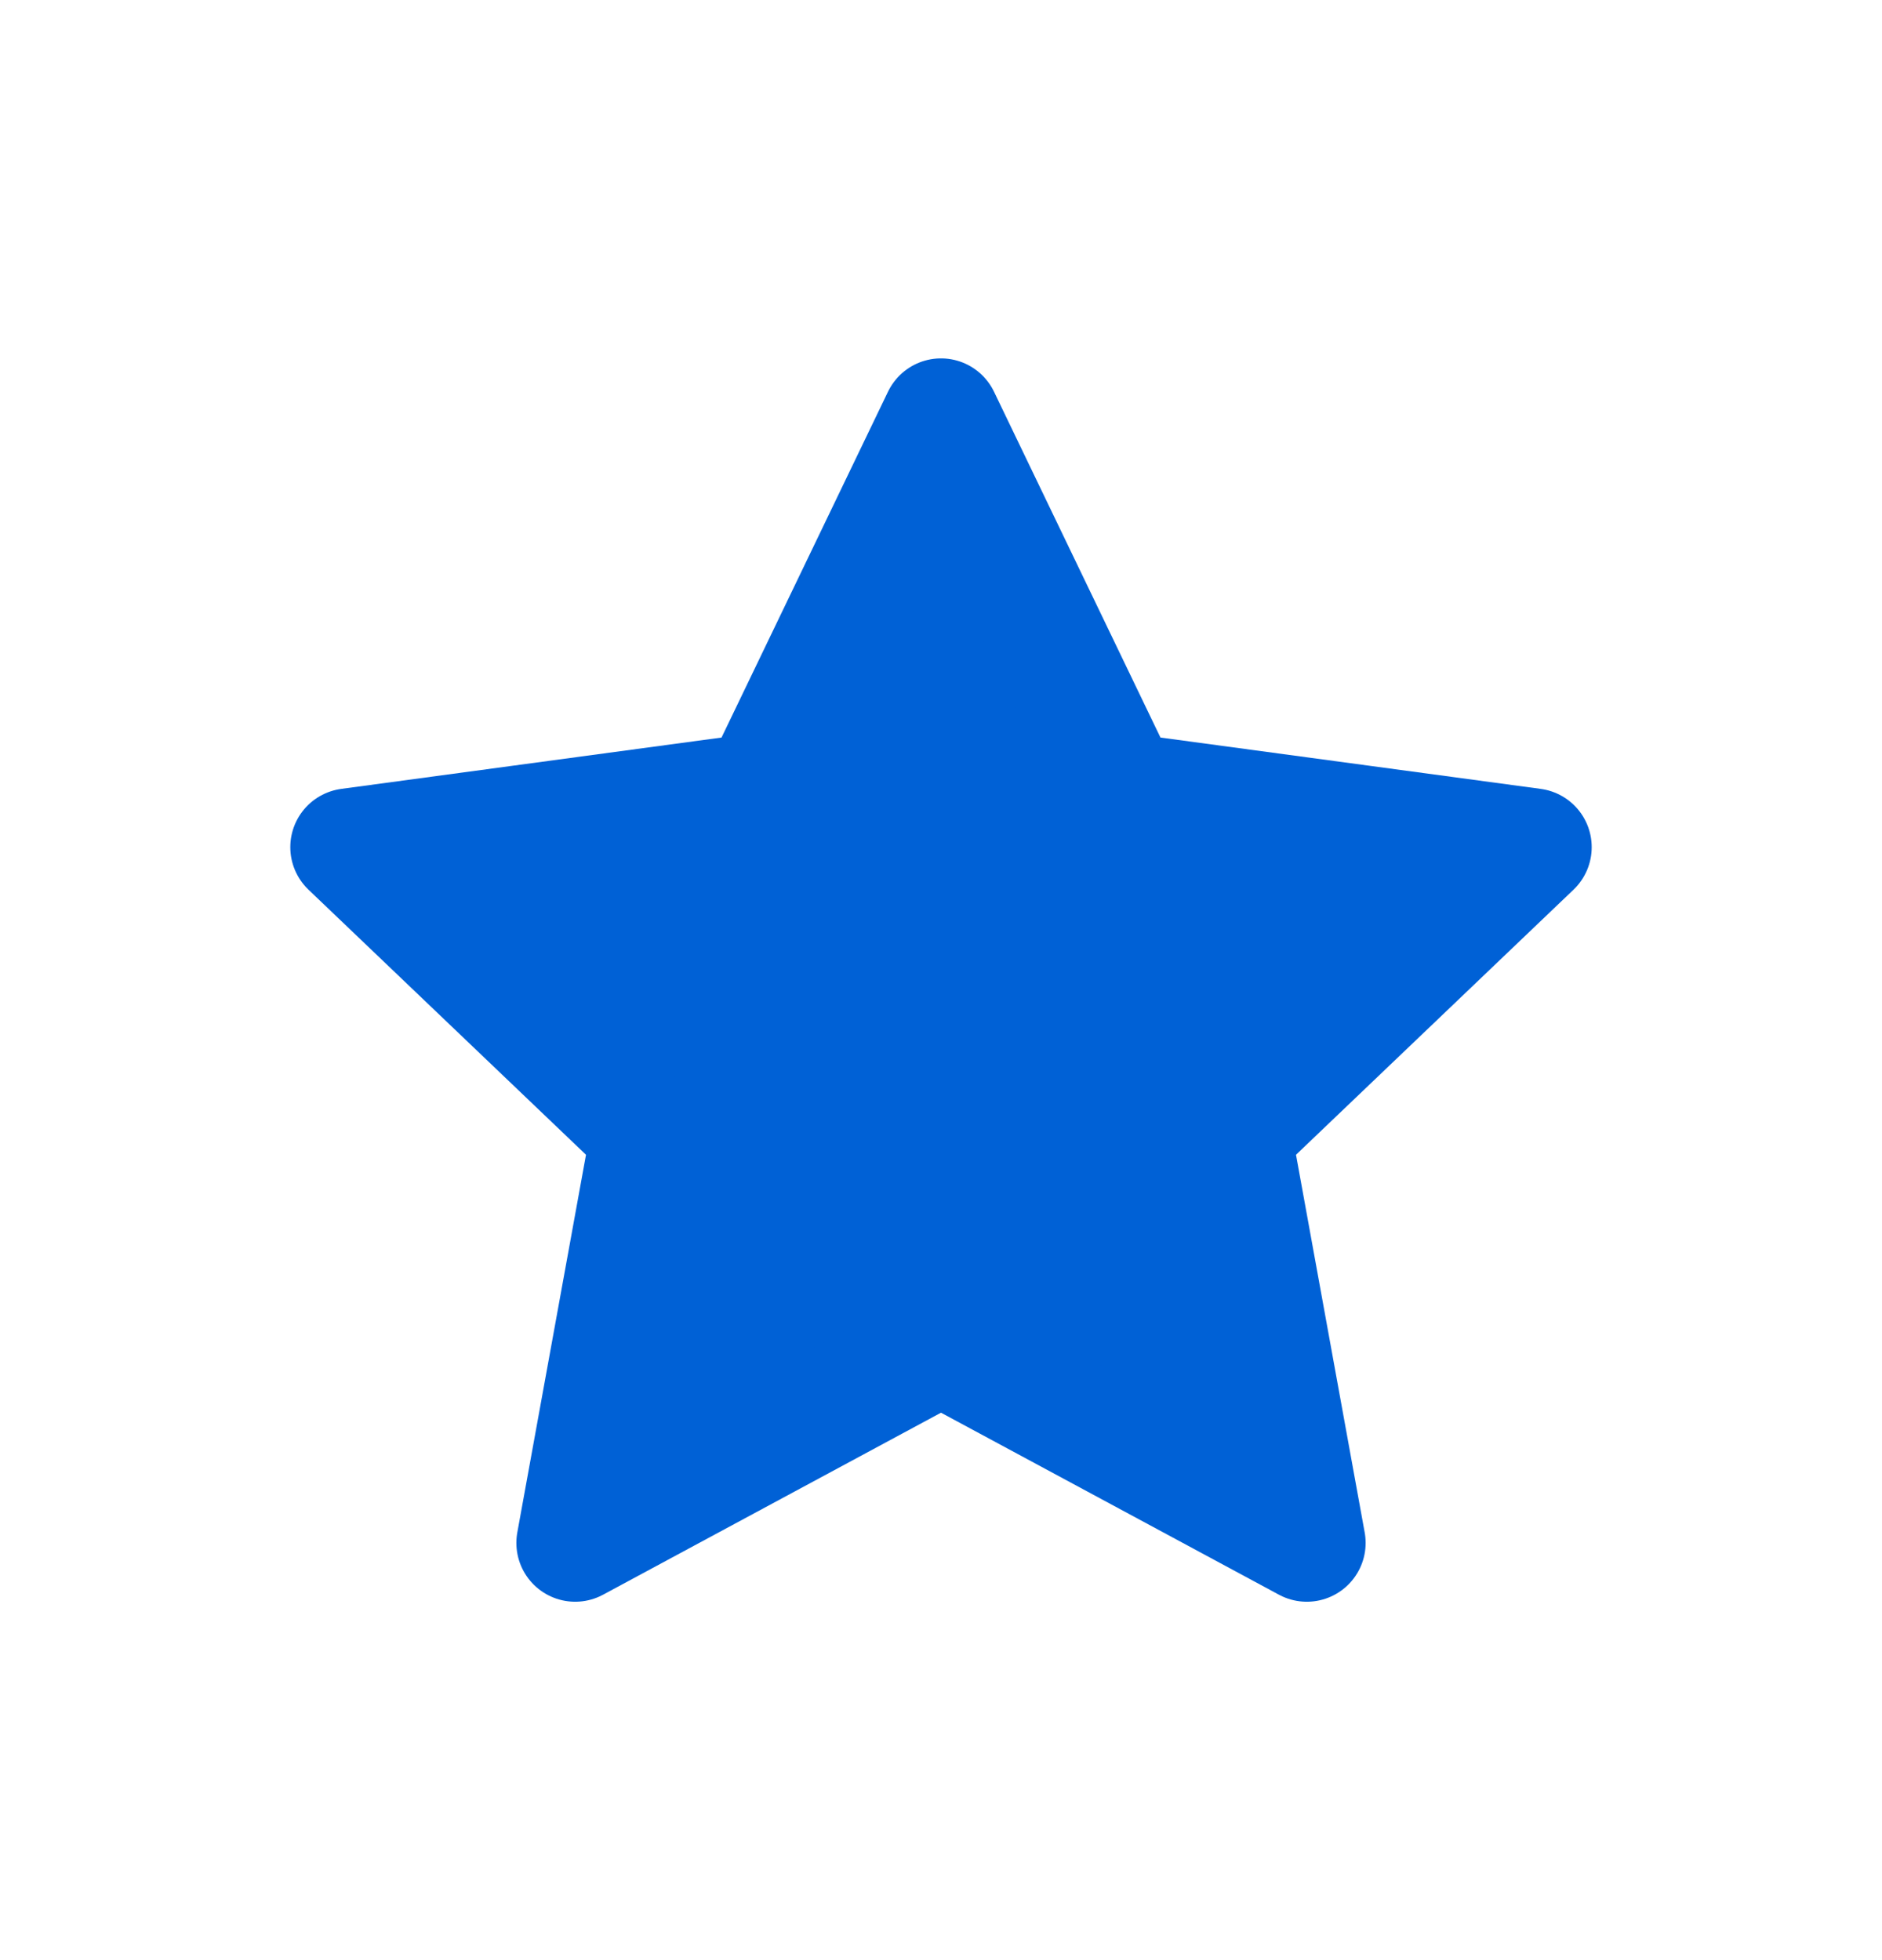
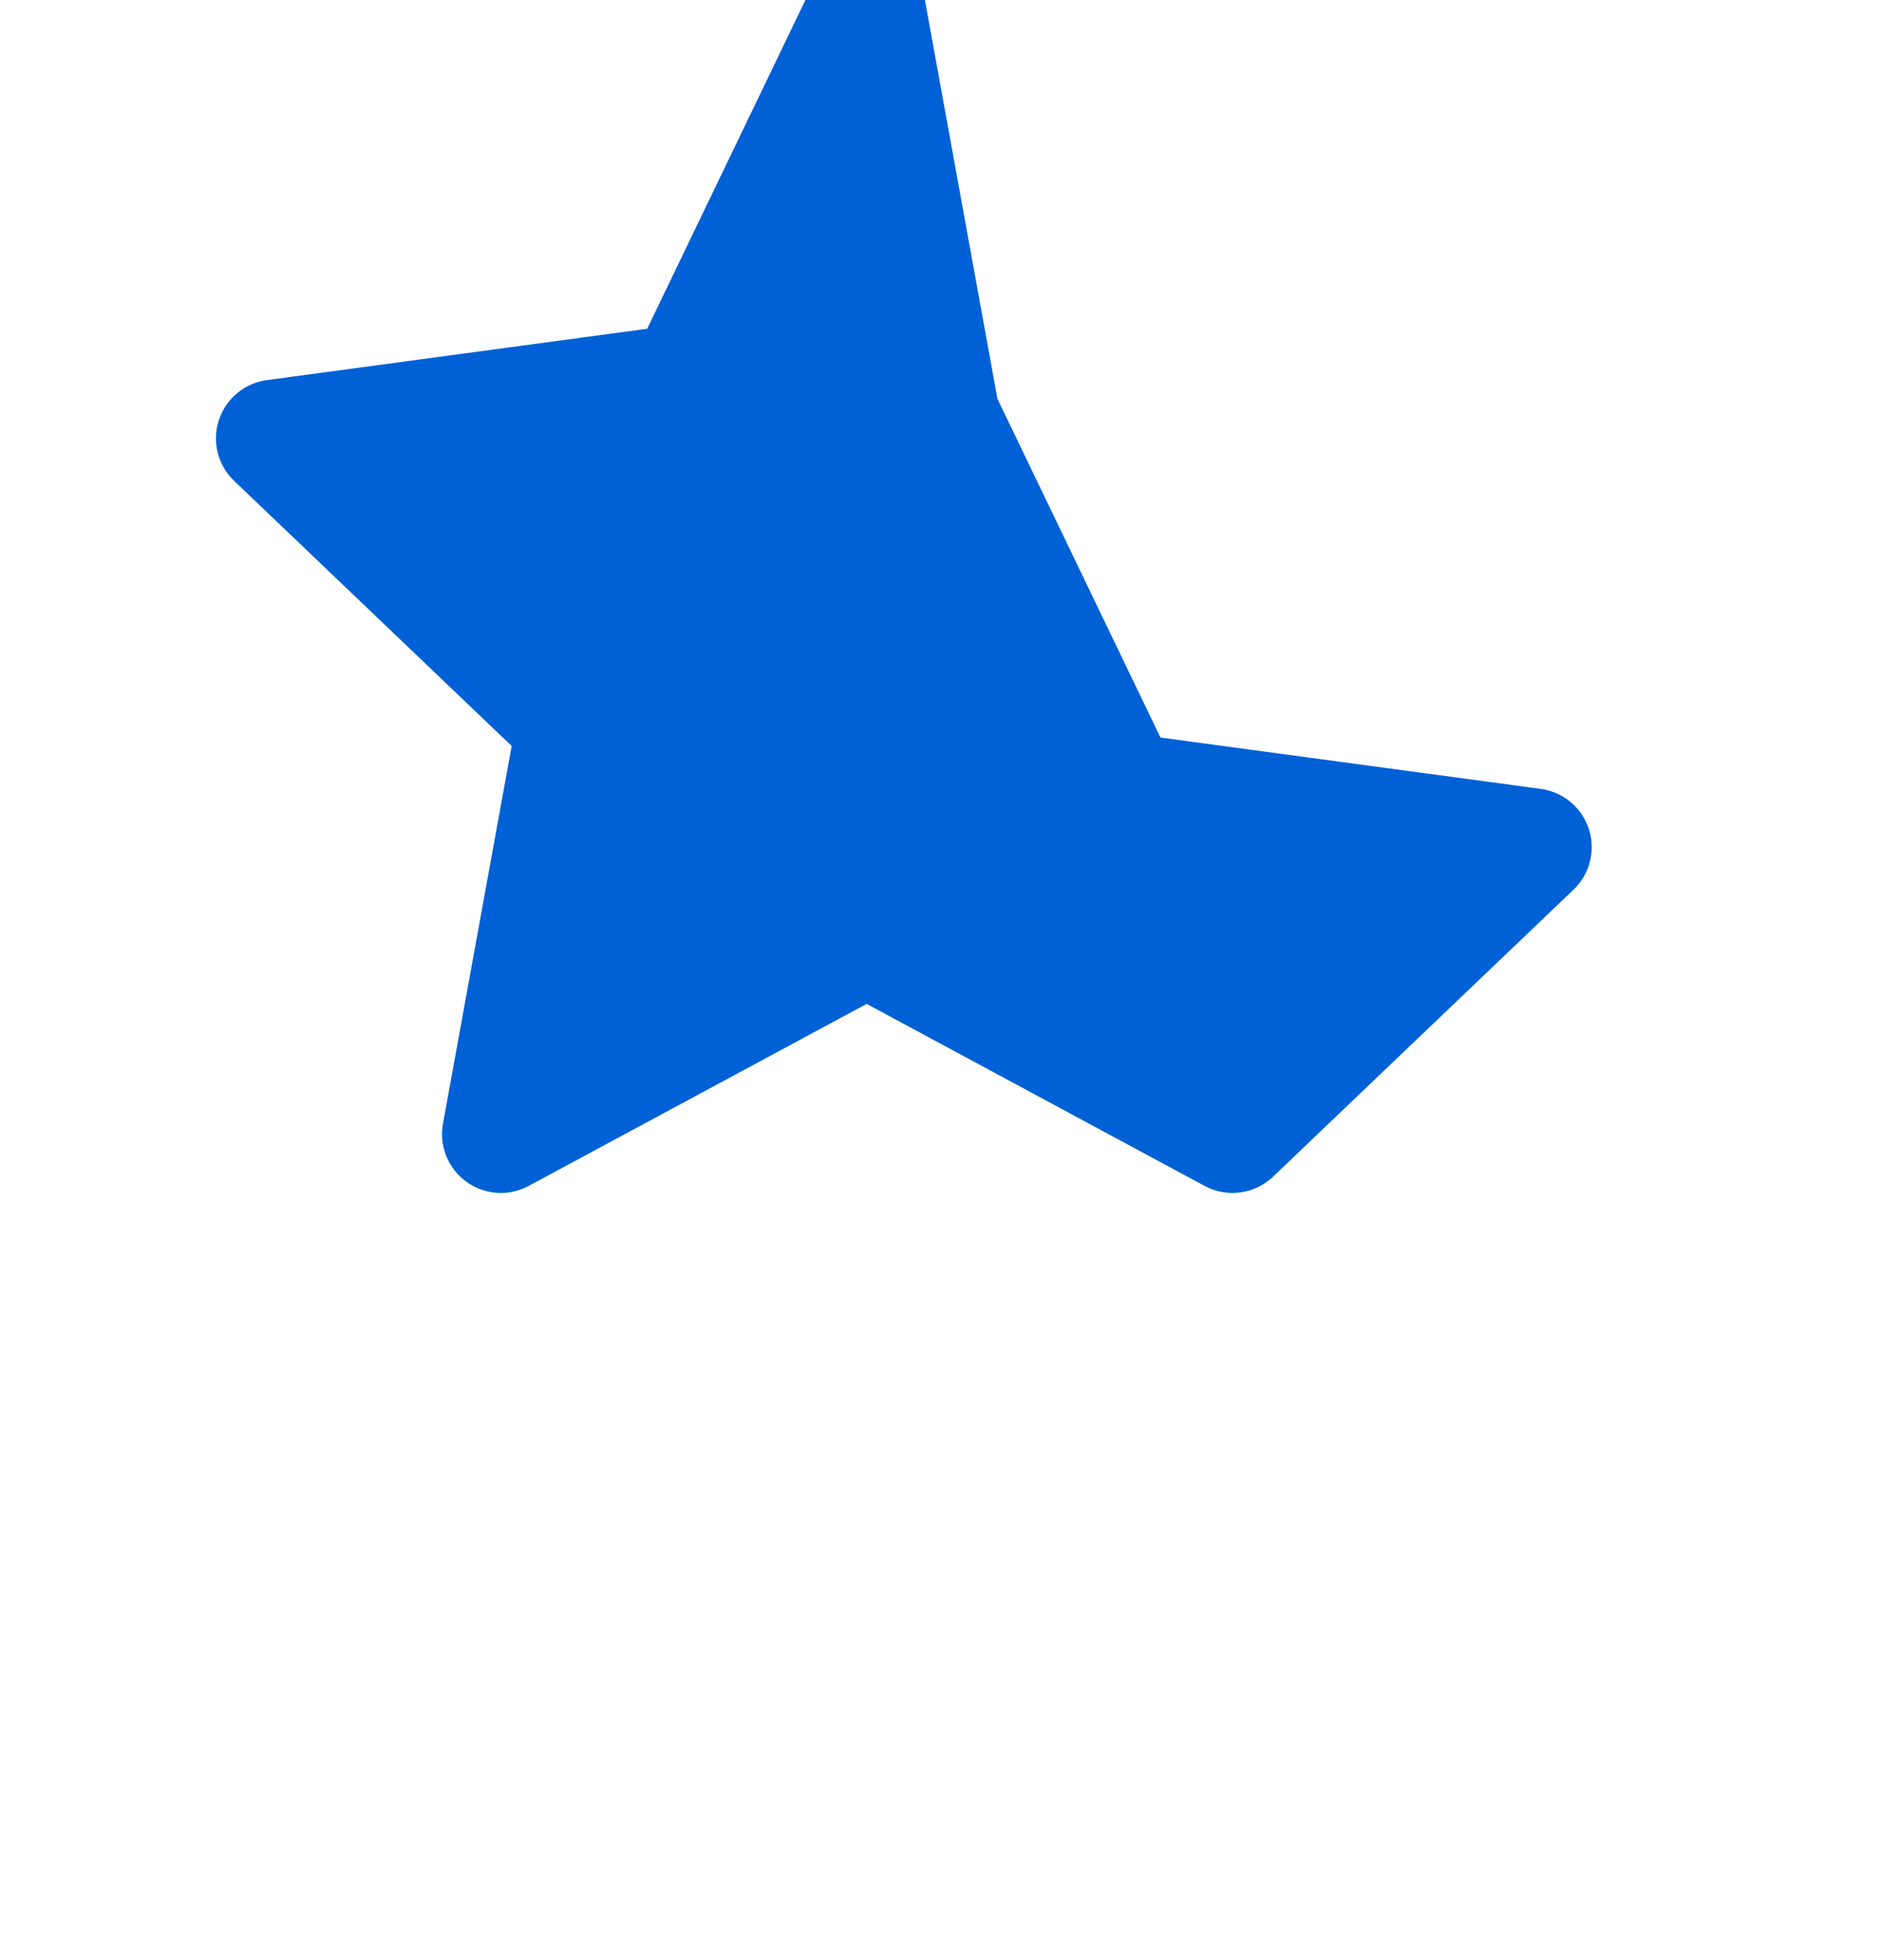
<svg xmlns="http://www.w3.org/2000/svg" width="100%" height="100%" viewBox="0 0 24 25" version="1.1" xml:space="preserve" style="fill-rule:evenodd;clip-rule:evenodd;stroke-linecap:round;stroke-linejoin:round;stroke-miterlimit:1.5;">
-   <path d="M12,5.321l2.298,4.775l5.25,0.709l-3.831,3.66l0.948,5.214l-4.665,-2.513l-4.665,2.513l0.948,-5.214l-3.831,-3.66l5.25,-0.709l2.298,-4.775Z" style="fill:#0061d6;stroke:#0061d6;stroke-width:1.5px;" />
+   <path d="M12,5.321l2.298,4.775l5.25,0.709l-3.831,3.66l-4.665,-2.513l-4.665,2.513l0.948,-5.214l-3.831,-3.66l5.25,-0.709l2.298,-4.775Z" style="fill:#0061d6;stroke:#0061d6;stroke-width:1.5px;" />
</svg>